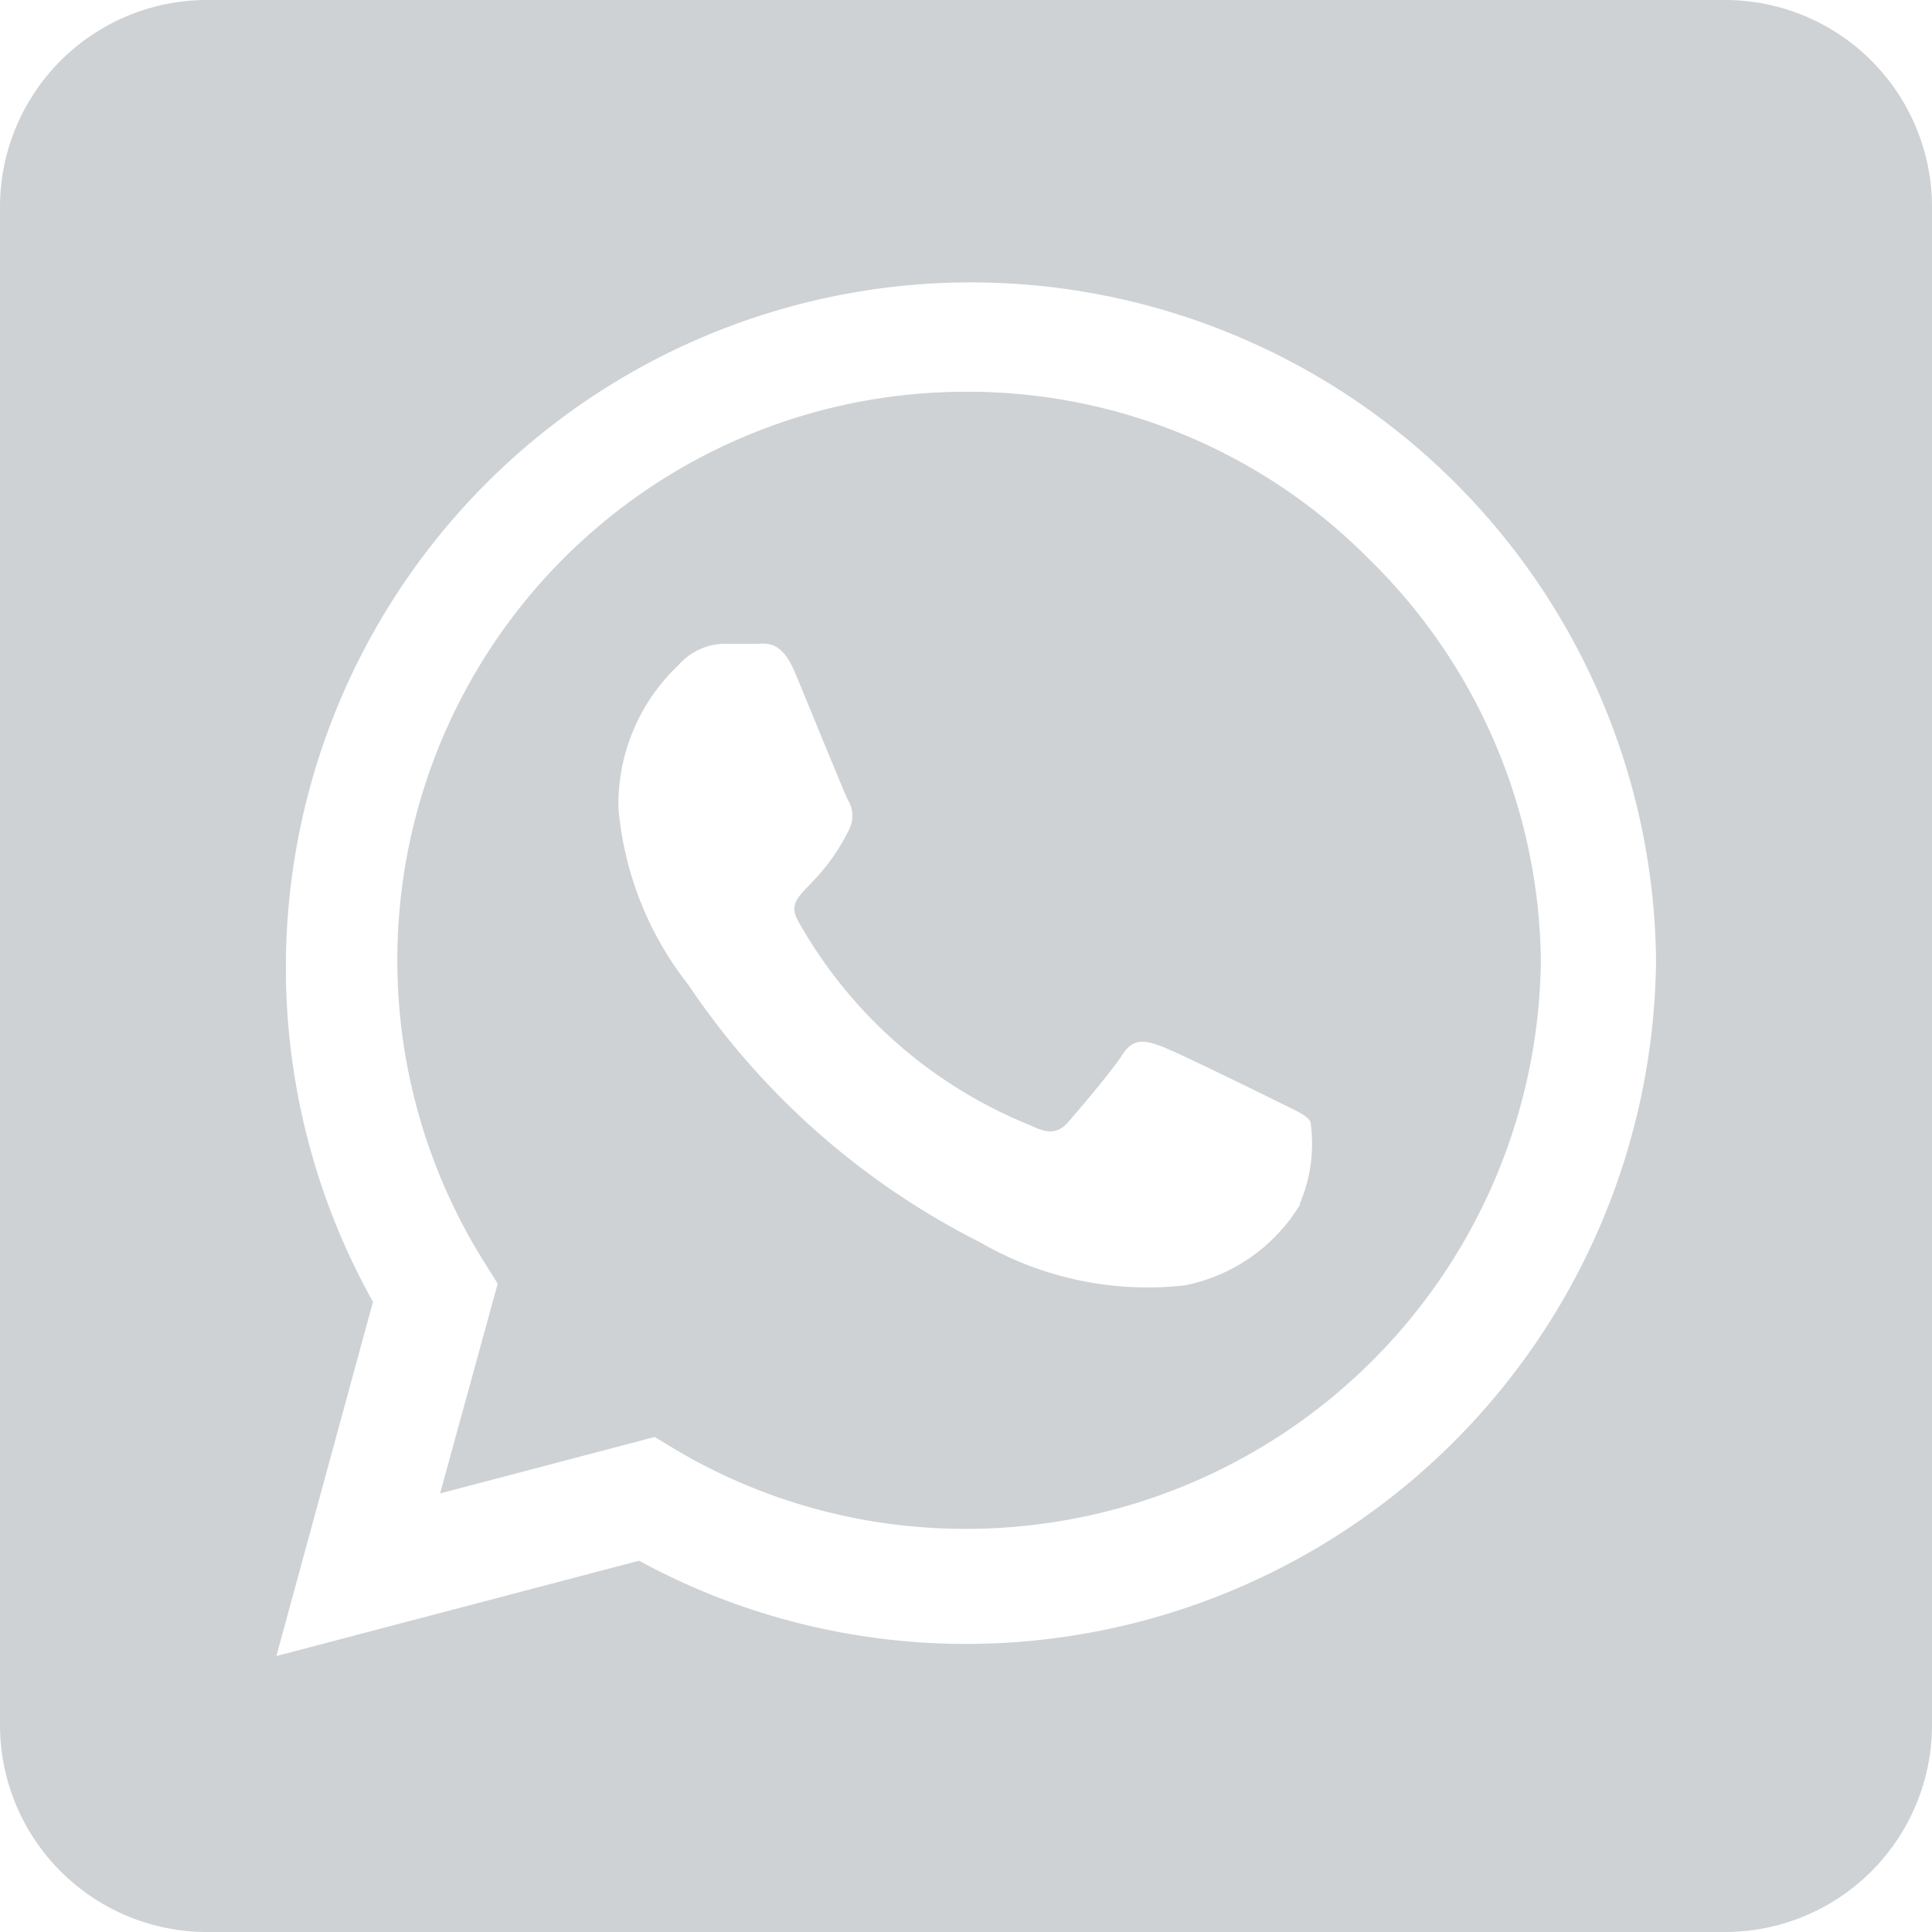
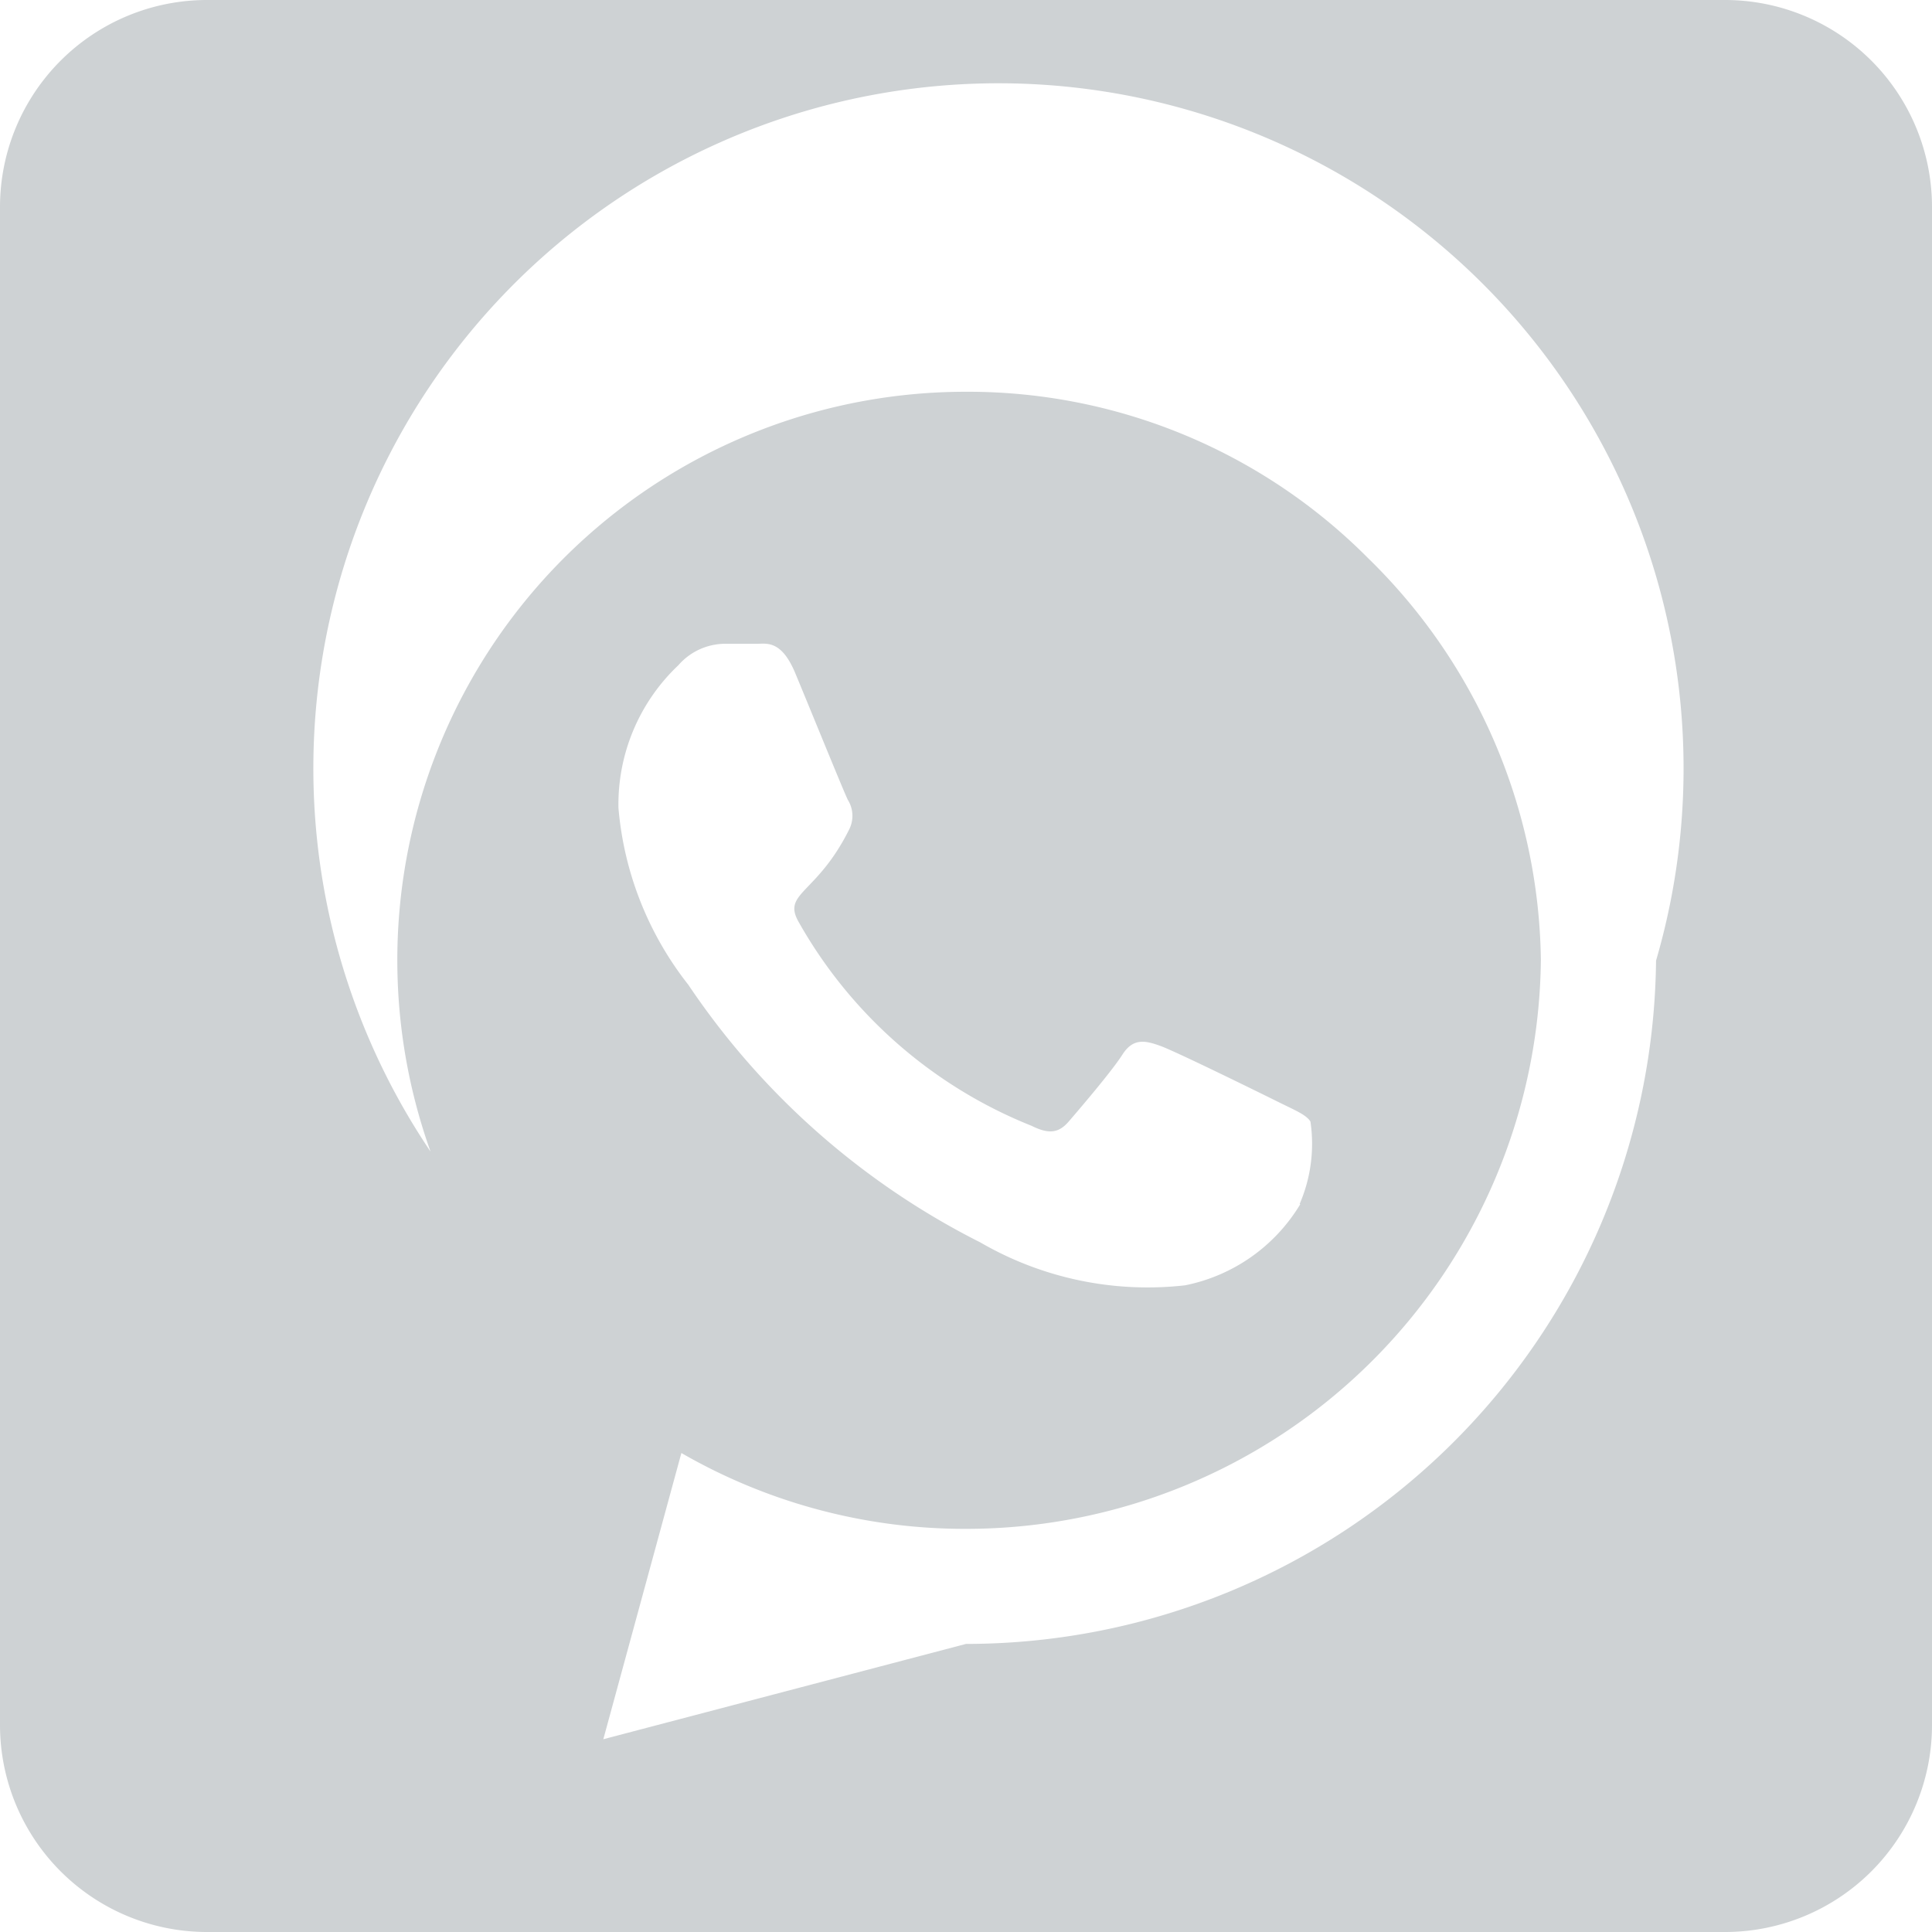
<svg xmlns="http://www.w3.org/2000/svg" width="18" height="18" viewBox="0 0 18 18">
-   <path id="Whatsapp" d="M9,5.9A5.295,5.295,0,0,0,4.512,14.01l.125.2L4.1,16.164l2-.526.193.117a5.282,5.282,0,0,0,2.7.739H9a5.355,5.355,0,0,0,5.356-5.3,5.32,5.32,0,0,0-1.611-3.745A5.255,5.255,0,0,0,9,5.9Zm3.114,7.57a1.624,1.624,0,0,1-1.073.755,3.105,3.105,0,0,1-1.908-.4,7.152,7.152,0,0,1-2.72-2.4,3.085,3.085,0,0,1-.651-1.647,1.783,1.783,0,0,1,.558-1.33.58.58,0,0,1,.426-.2c.1,0,.213,0,.305,0s.229-.036.358.273.45,1.1.49,1.181a.281.281,0,0,1,.012.277c-.305.611-.631.587-.466.868a4.338,4.338,0,0,0,2.166,1.892c.161.08.253.068.346-.04s.4-.466.5-.623.213-.133.358-.08.928.438,1.089.518.265.121.305.185a1.414,1.414,0,0,1-.1.767ZM16.071,2.25H1.929A1.929,1.929,0,0,0,0,4.179V18.321A1.929,1.929,0,0,0,1.929,20.25H16.071A1.929,1.929,0,0,0,18,18.321V4.179A1.929,1.929,0,0,0,16.071,2.25ZM9,17.566a6.366,6.366,0,0,1-3.046-.775l-3.379.888.9-3.3A6.383,6.383,0,1,1,15.429,11.2,6.431,6.431,0,0,1,9,17.566Z" transform="translate(0 -2.25)" fill="#ced2d4" />
+   <path id="Whatsapp" d="M9,5.9A5.295,5.295,0,0,0,4.512,14.01l.125.2L4.1,16.164l2-.526.193.117a5.282,5.282,0,0,0,2.7.739H9a5.355,5.355,0,0,0,5.356-5.3,5.32,5.32,0,0,0-1.611-3.745A5.255,5.255,0,0,0,9,5.9Zm3.114,7.57a1.624,1.624,0,0,1-1.073.755,3.105,3.105,0,0,1-1.908-.4,7.152,7.152,0,0,1-2.72-2.4,3.085,3.085,0,0,1-.651-1.647,1.783,1.783,0,0,1,.558-1.33.58.58,0,0,1,.426-.2c.1,0,.213,0,.305,0s.229-.036.358.273.45,1.1.49,1.181a.281.281,0,0,1,.012.277c-.305.611-.631.587-.466.868a4.338,4.338,0,0,0,2.166,1.892c.161.08.253.068.346-.04s.4-.466.5-.623.213-.133.358-.08.928.438,1.089.518.265.121.305.185a1.414,1.414,0,0,1-.1.767ZM16.071,2.25H1.929A1.929,1.929,0,0,0,0,4.179V18.321A1.929,1.929,0,0,0,1.929,20.25H16.071A1.929,1.929,0,0,0,18,18.321V4.179A1.929,1.929,0,0,0,16.071,2.25ZM9,17.566l-3.379.888.9-3.3A6.383,6.383,0,1,1,15.429,11.2,6.431,6.431,0,0,1,9,17.566Z" transform="translate(0 -2.25)" fill="#ced2d4" />
</svg>